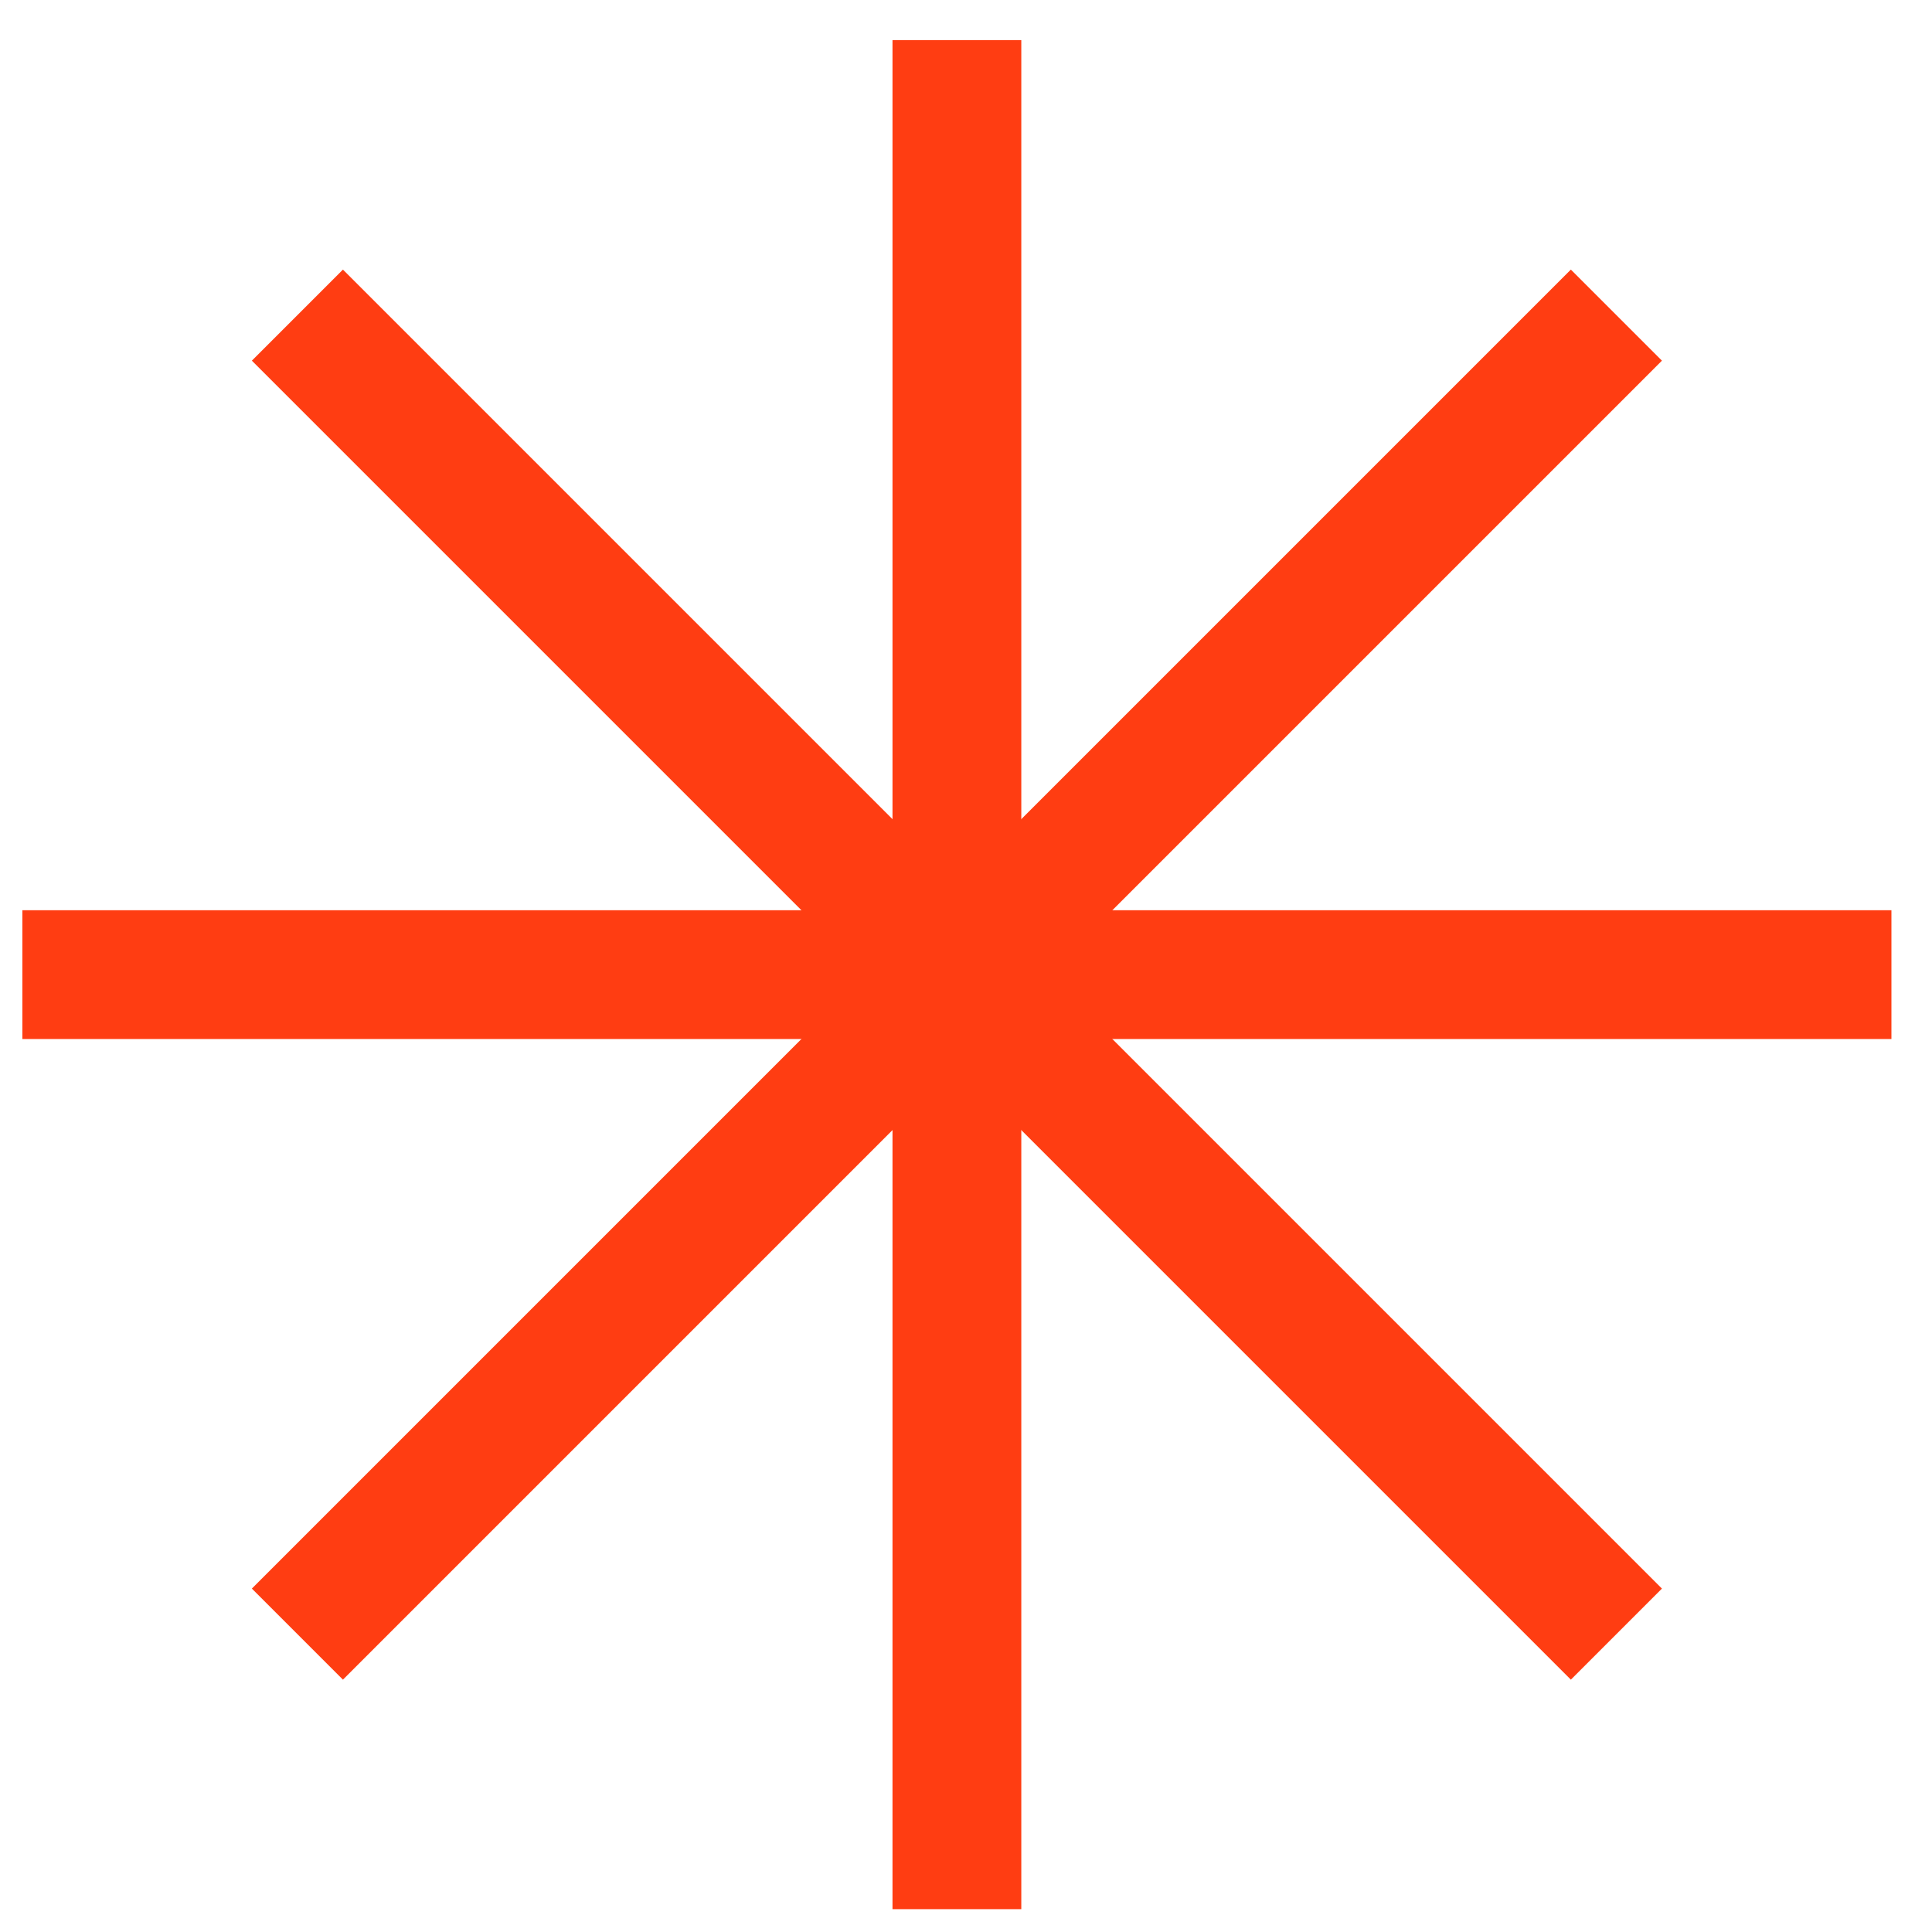
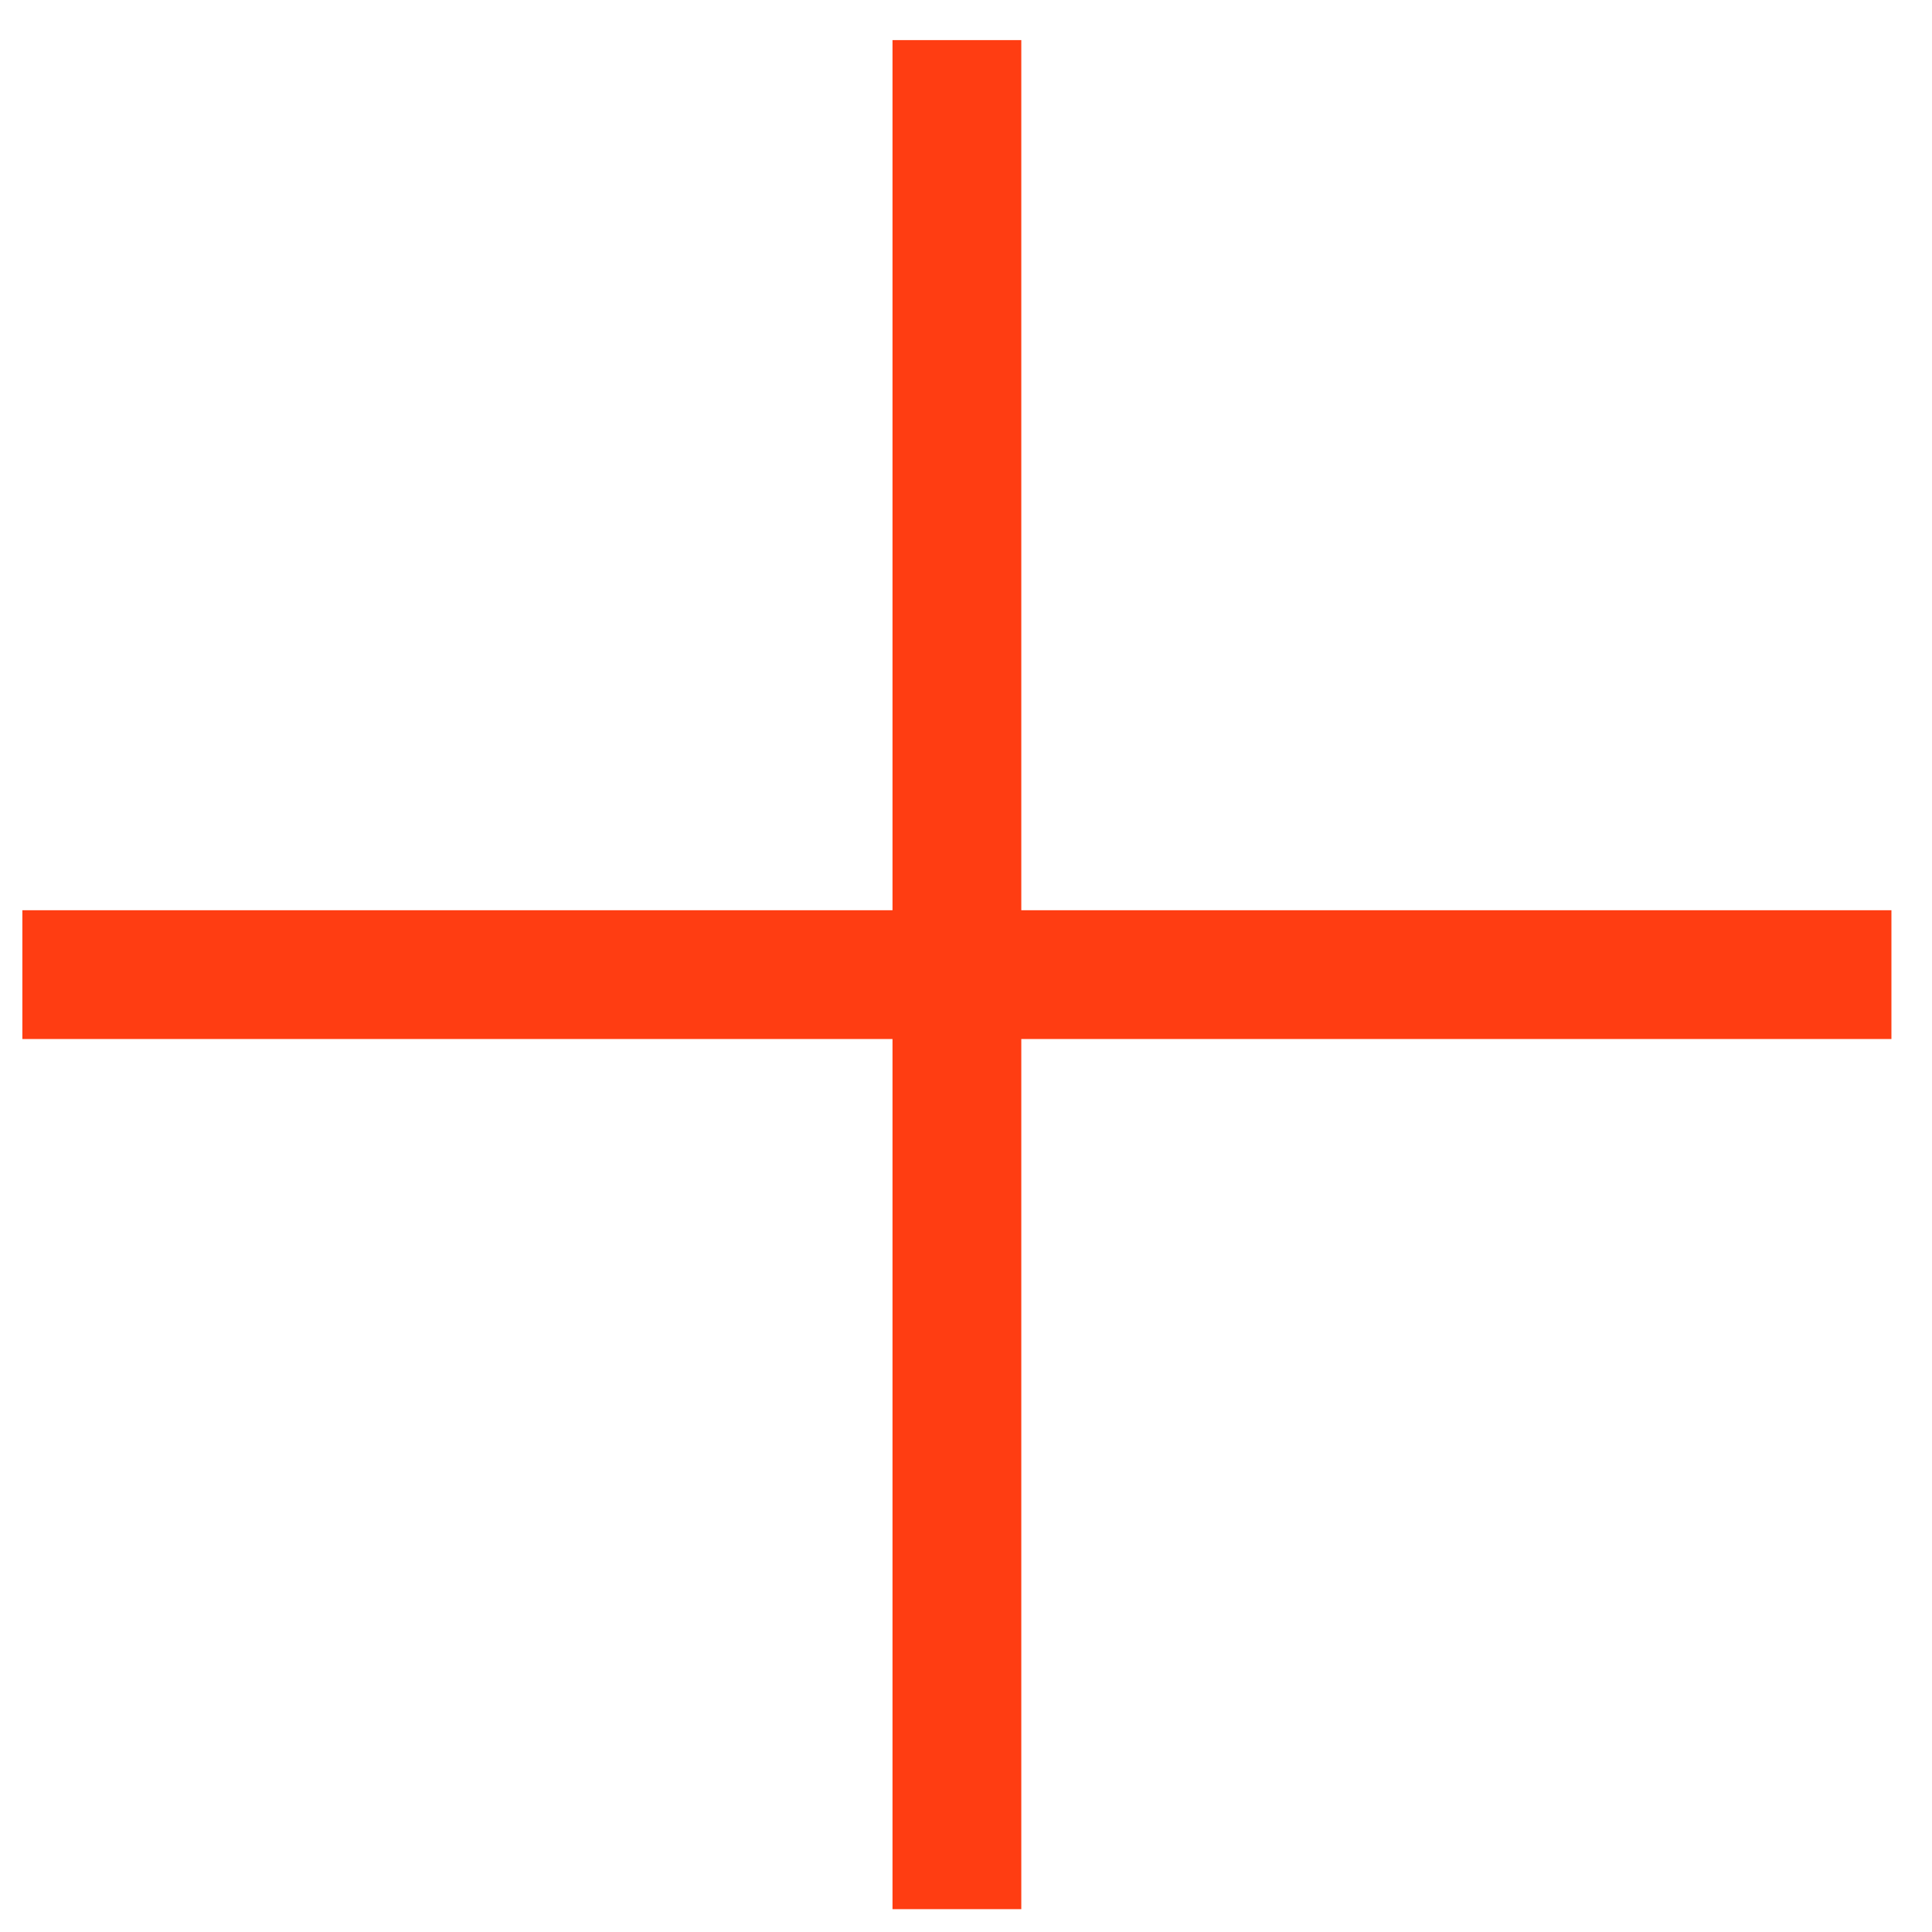
<svg xmlns="http://www.w3.org/2000/svg" width="45" height="45" viewBox="0 0 45 45" fill="none">
  <path d="M22.288 0.934V44.468" stroke="#FF3D12" stroke-width="3" stroke-miterlimit="10" />
  <path d="M0.521 22.701H44.055" stroke="#FF3D12" stroke-width="3" stroke-miterlimit="10" />
-   <path d="M6.927 7.34L37.649 38.062" stroke="#FF3D12" stroke-width="3" stroke-miterlimit="10" />
-   <path d="M6.927 38.062L37.649 7.34" stroke="#FF3D12" stroke-width="3" stroke-miterlimit="10" />
</svg>